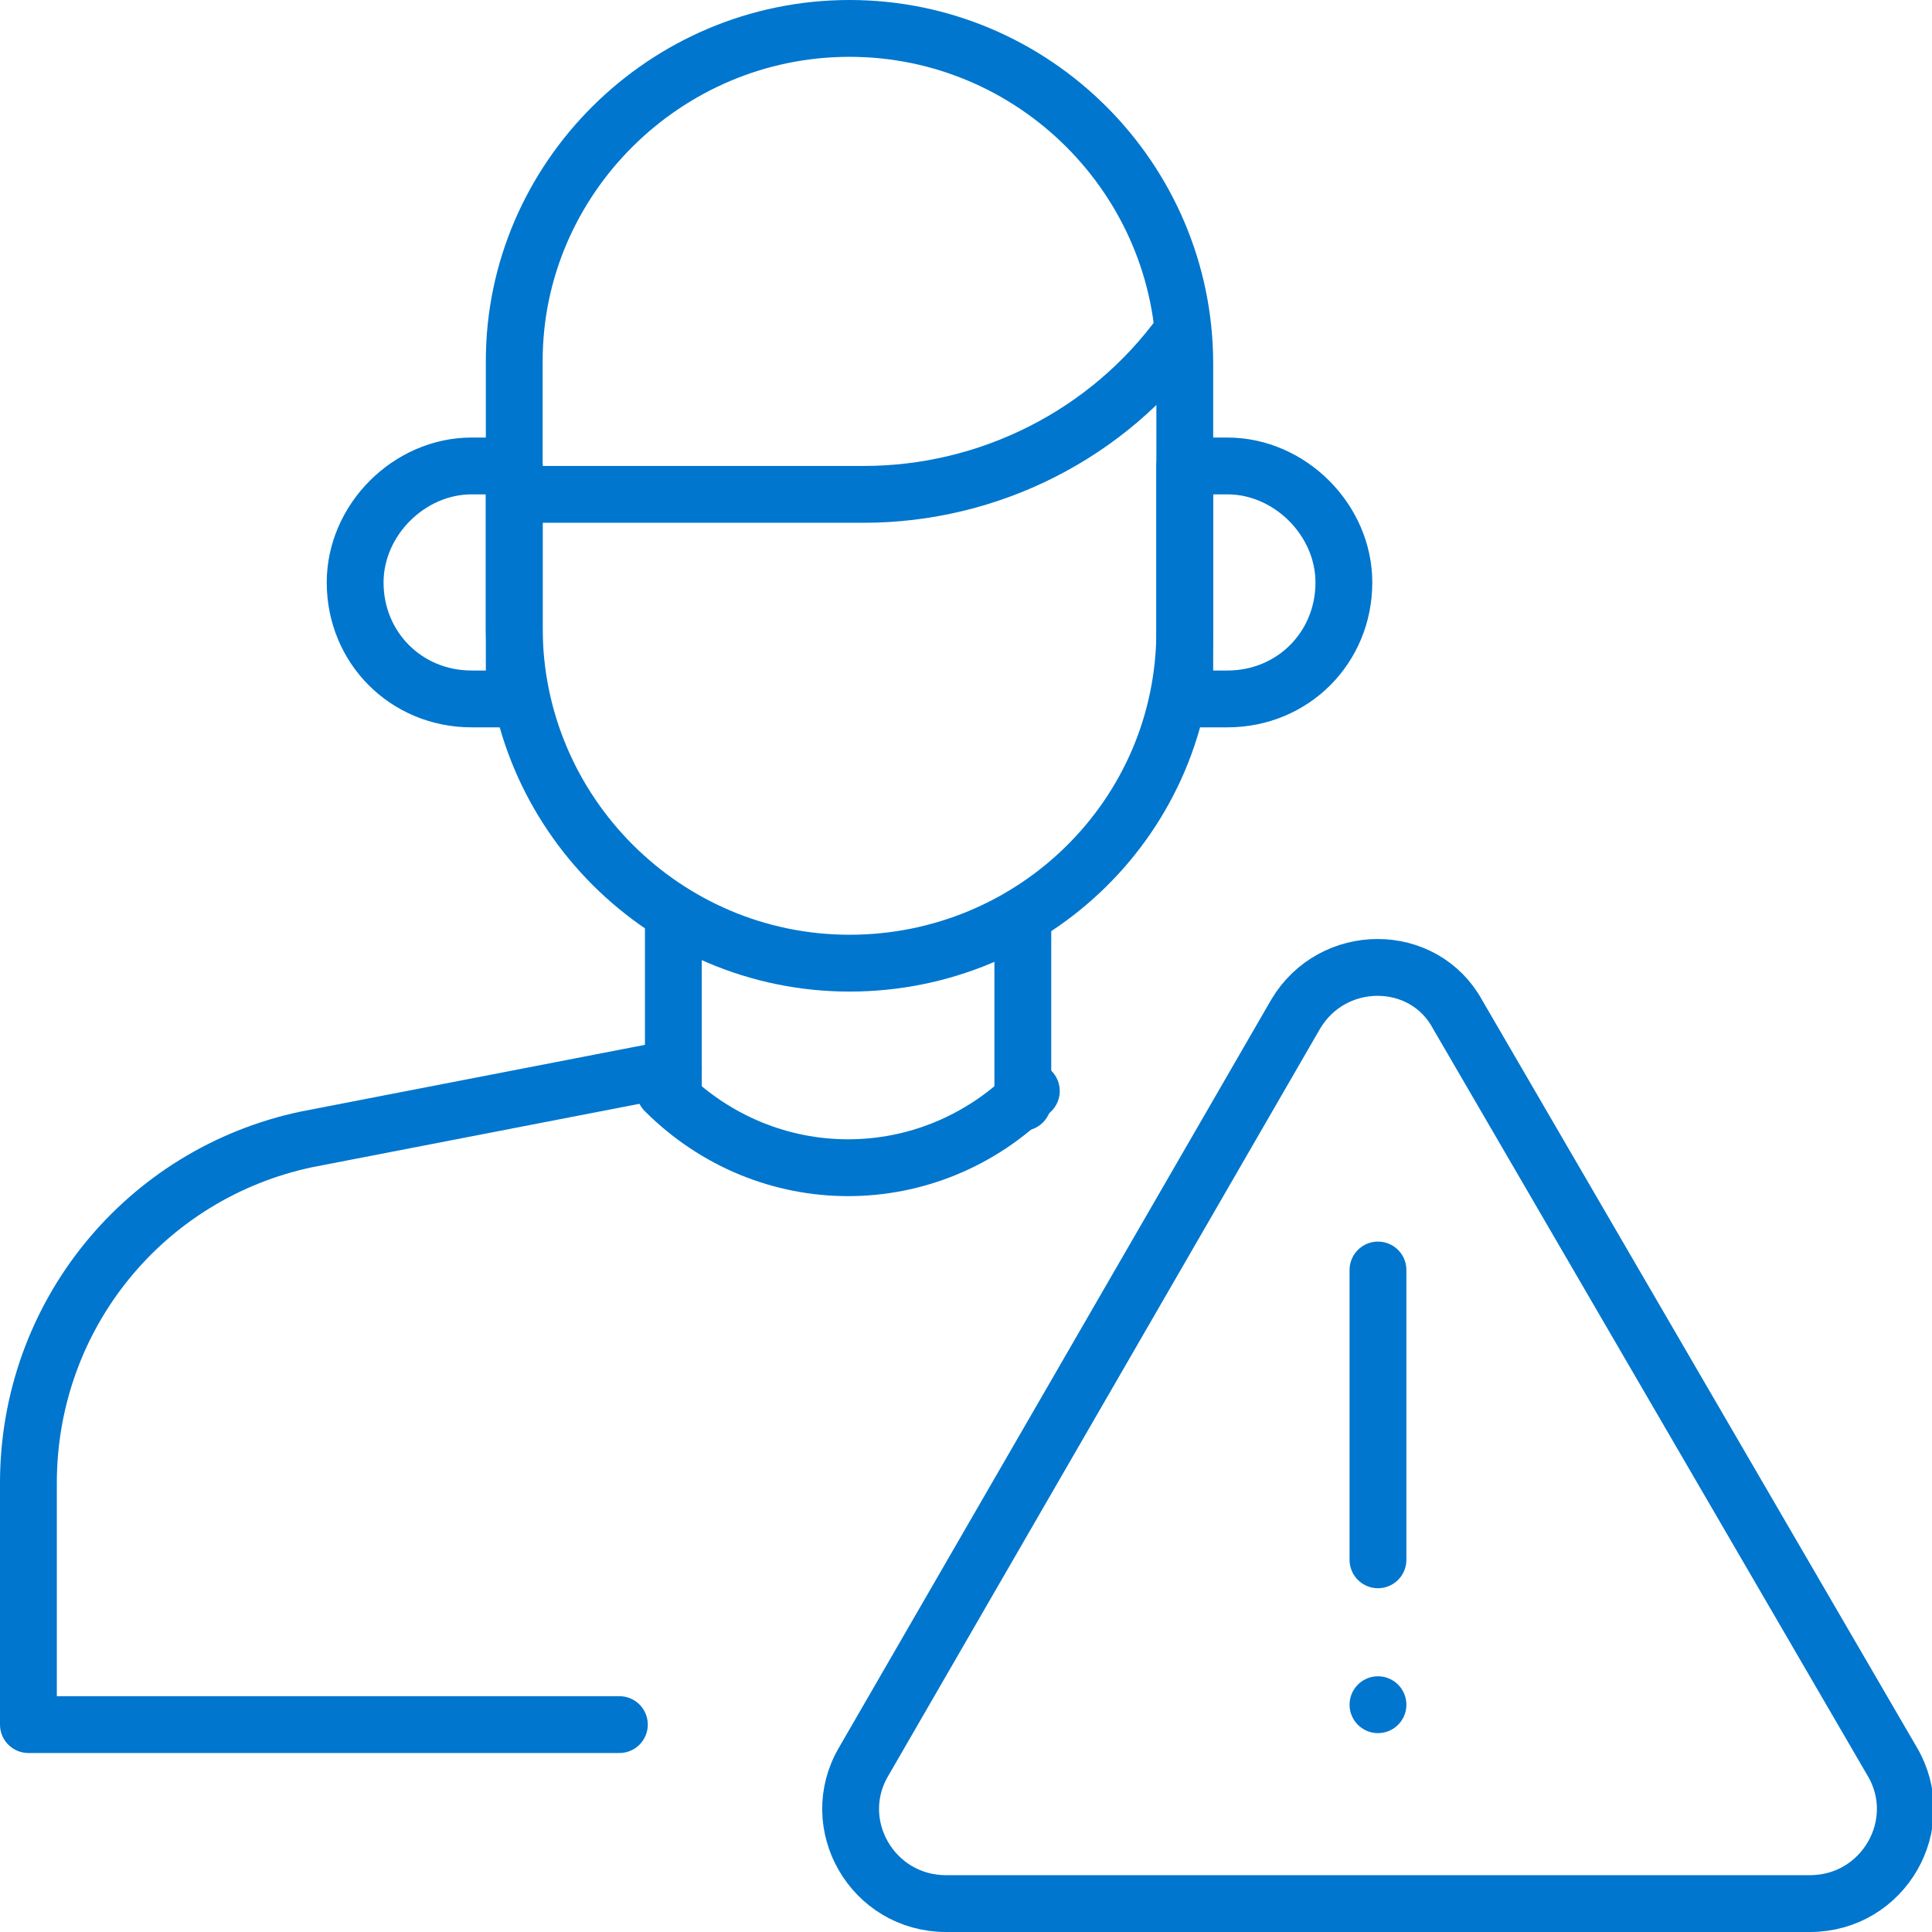
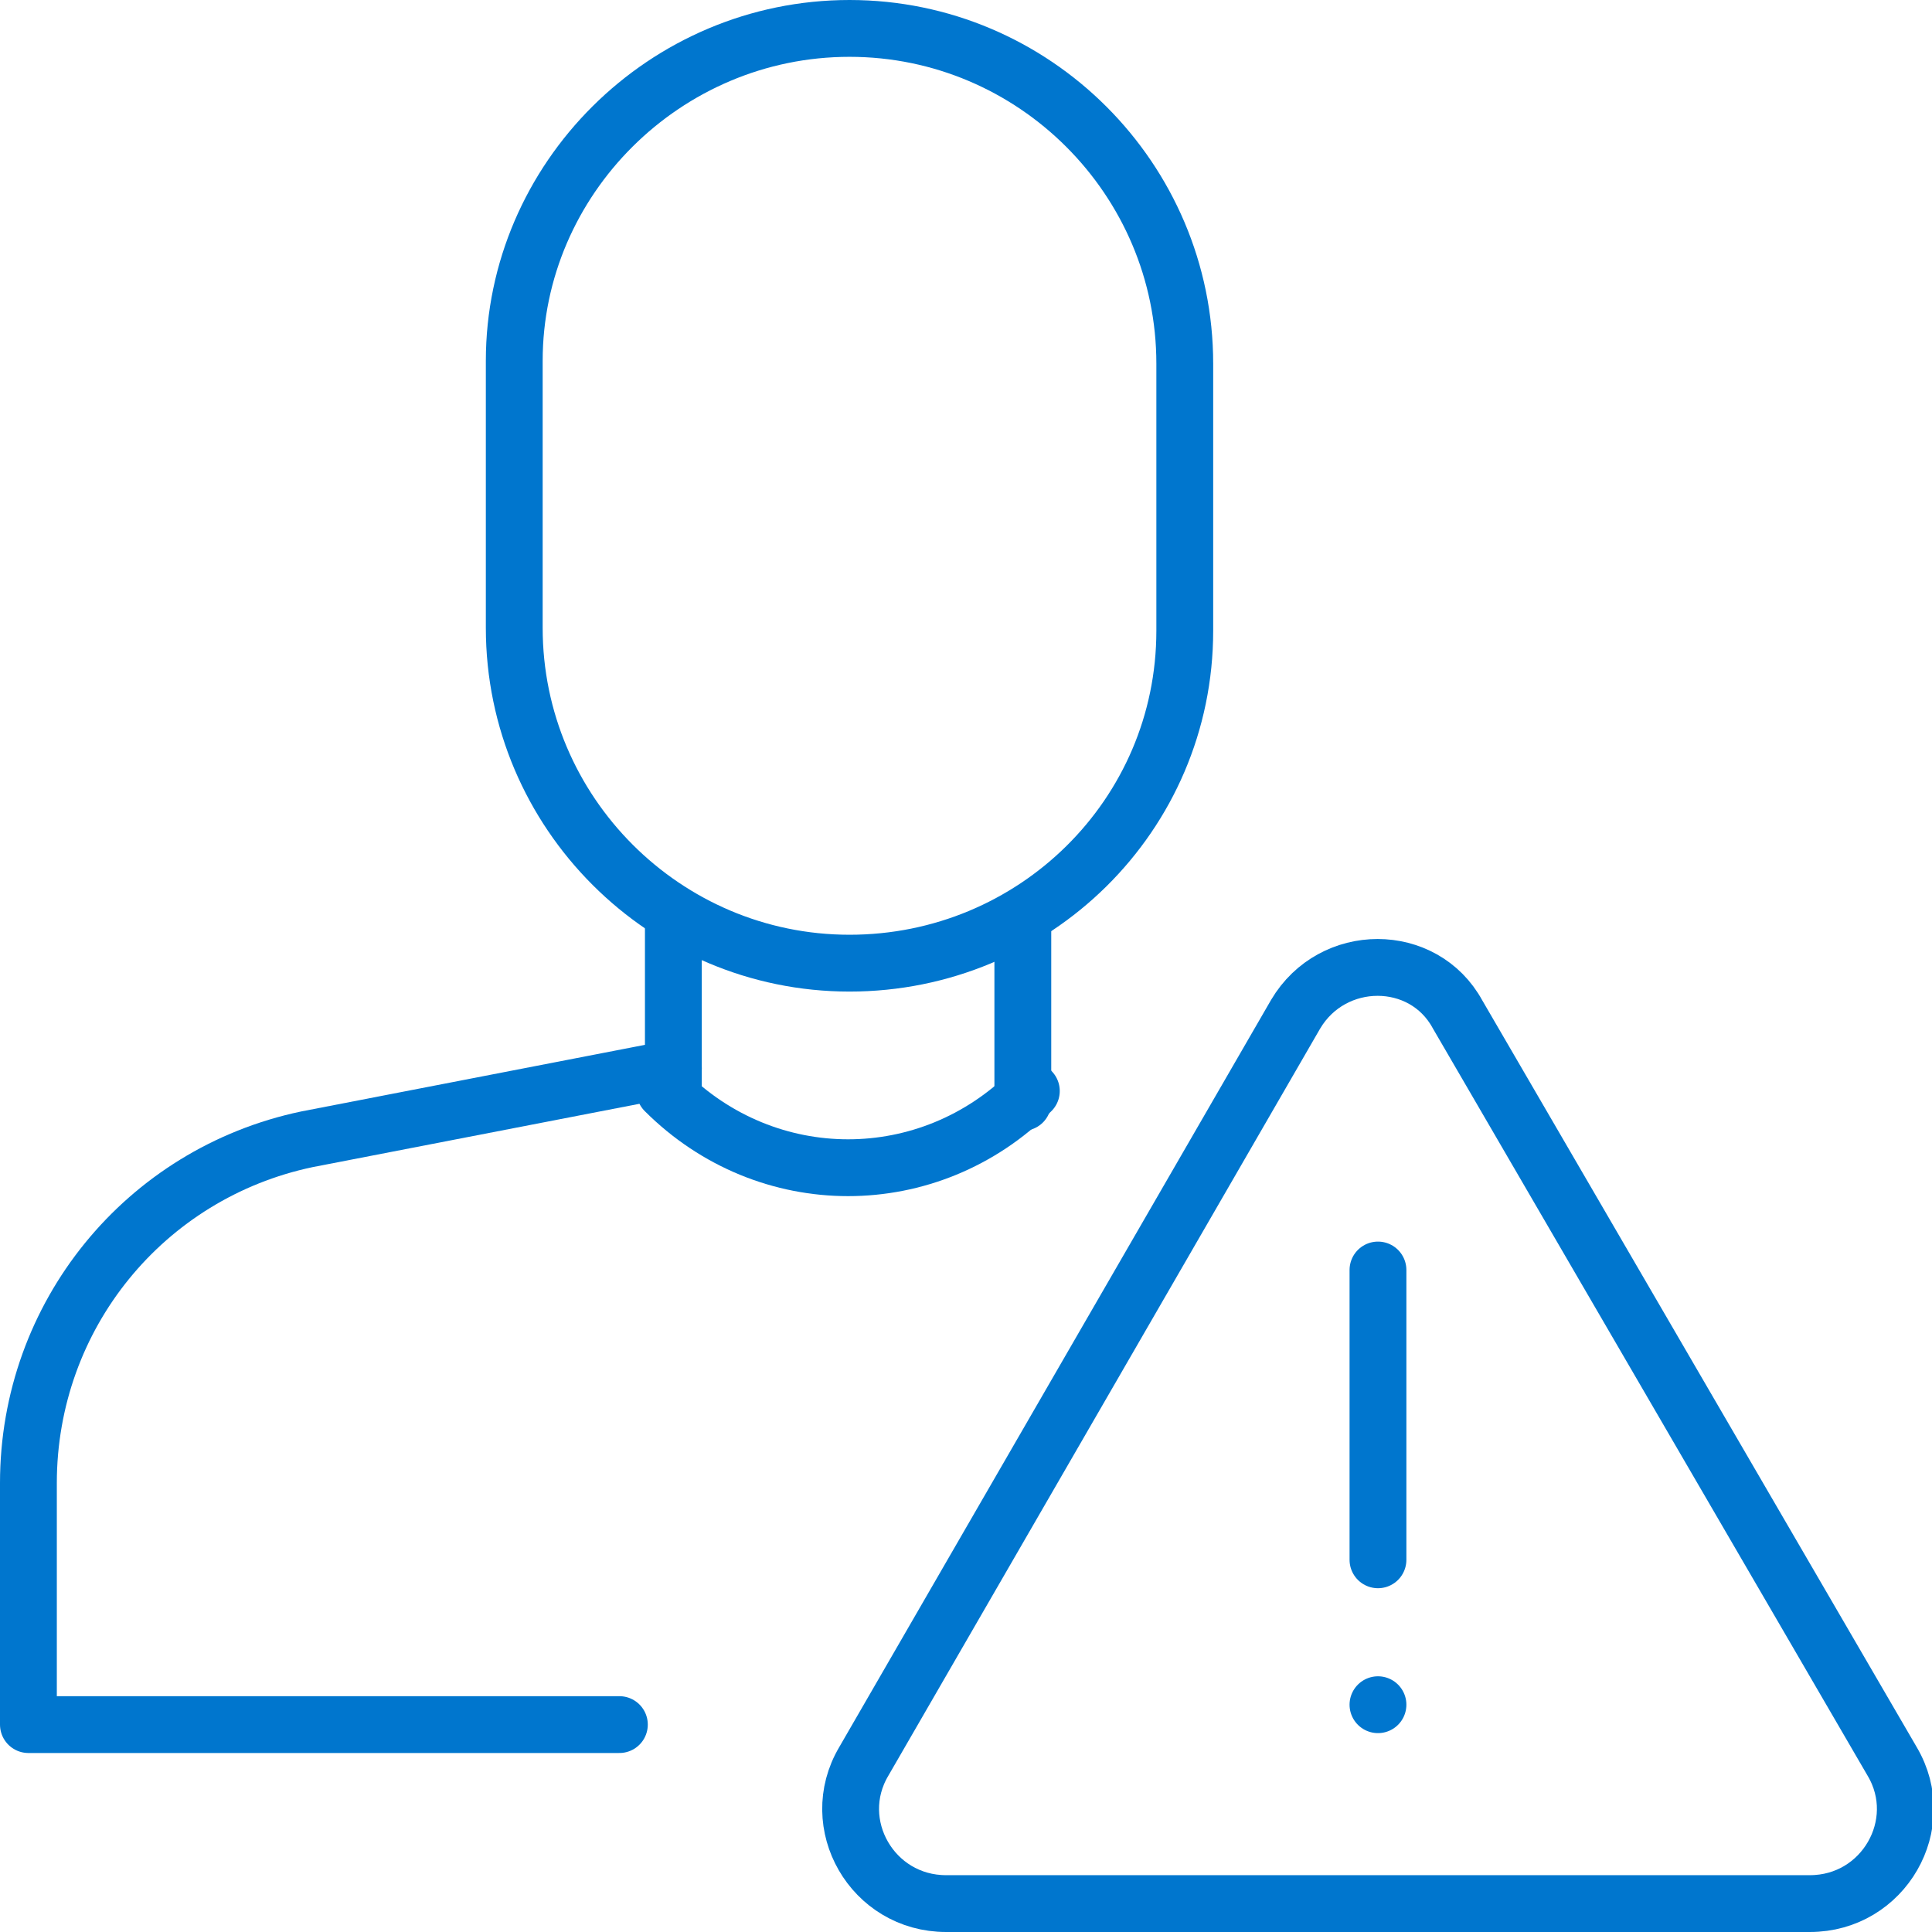
<svg xmlns="http://www.w3.org/2000/svg" version="1.1" id="Icons" x="0px" y="0px" viewBox="0 0 68 68" style="enable-background:new 0 0 68 68;" xml:space="preserve">
  <style type="text/css">
	.st0{fill:none;stroke:#0076CE;stroke-width:2;stroke-linecap:round;stroke-linejoin:round;}
</style>
  <g id="g389">
    <path id="path391" class="st0" d="M45.6,35.7L30.4,62c-1.3,2.2,0.3,5,2.9,5h30.4c2.6,0,4.2-2.8,2.9-5L51.3,35.7   C50.1,33.5,46.9,33.5,45.6,35.7z" />
  </g>
  <g id="g393">
    <path id="path395" class="st0" d="M48.5,44.7v10.2" />
  </g>
  <g id="g397">
    <path id="path399" class="st0" d="M48.5,60L48.5,60" />
  </g>
  <g id="g2790">
    <g id="g2792">
      <g id="g2794">
        <g id="g2800">
          <path id="path2802" class="st0" d="M29.9,33.9L29.9,33.9c-6.5,0-11.8-5.3-11.8-11.8v-9.4C18.1,6.3,23.4,1,29.9,1l0,0      c6.5,0,11.8,5.3,11.8,11.8v9.4C41.7,28.7,36.4,33.9,29.9,33.9z" />
        </g>
        <g id="g2804">
-           <path id="path2806" class="st0" d="M18.3,17.4h12.1c4.4,0,8.6-2.1,11.2-5.7l0,0" />
-         </g>
+           </g>
        <g id="g2808">
-           <path id="path2810" class="st0" d="M43.2,16.4h-1.5v8.2h1.5c2.3,0,4.1-1.8,4.1-4.1l0,0C47.3,18.3,45.4,16.4,43.2,16.4L43.2,16.4      z" />
-         </g>
+           </g>
        <g id="g2812">
-           <path id="path2814" class="st0" d="M16.6,16.4h1.5v8.2h-1.5c-2.3,0-4.1-1.8-4.1-4.1l0,0C12.5,18.3,14.4,16.4,16.6,16.4      L16.6,16.4z" />
-         </g>
+           </g>
        <g id="g2816">
          <path id="path2818" class="st0" d="M36.3,38.4c-3.6,3.6-9.3,3.6-12.9,0" />
        </g>
        <g id="g2832">
          <path id="path2834" class="st0" d="M36,38.8v-6.4" />
        </g>
        <g id="g2840">
          <path id="path2842" class="st0" d="M23.7,37.6l-12.9,2.5C5.1,41.3,1,46.3,1,52.2v8.5h20.8" />
        </g>
        <g id="g2848">
          <path id="path2850" class="st0" d="M23.7,32.5v5.7" />
        </g>
      </g>
    </g>
  </g>
</svg>